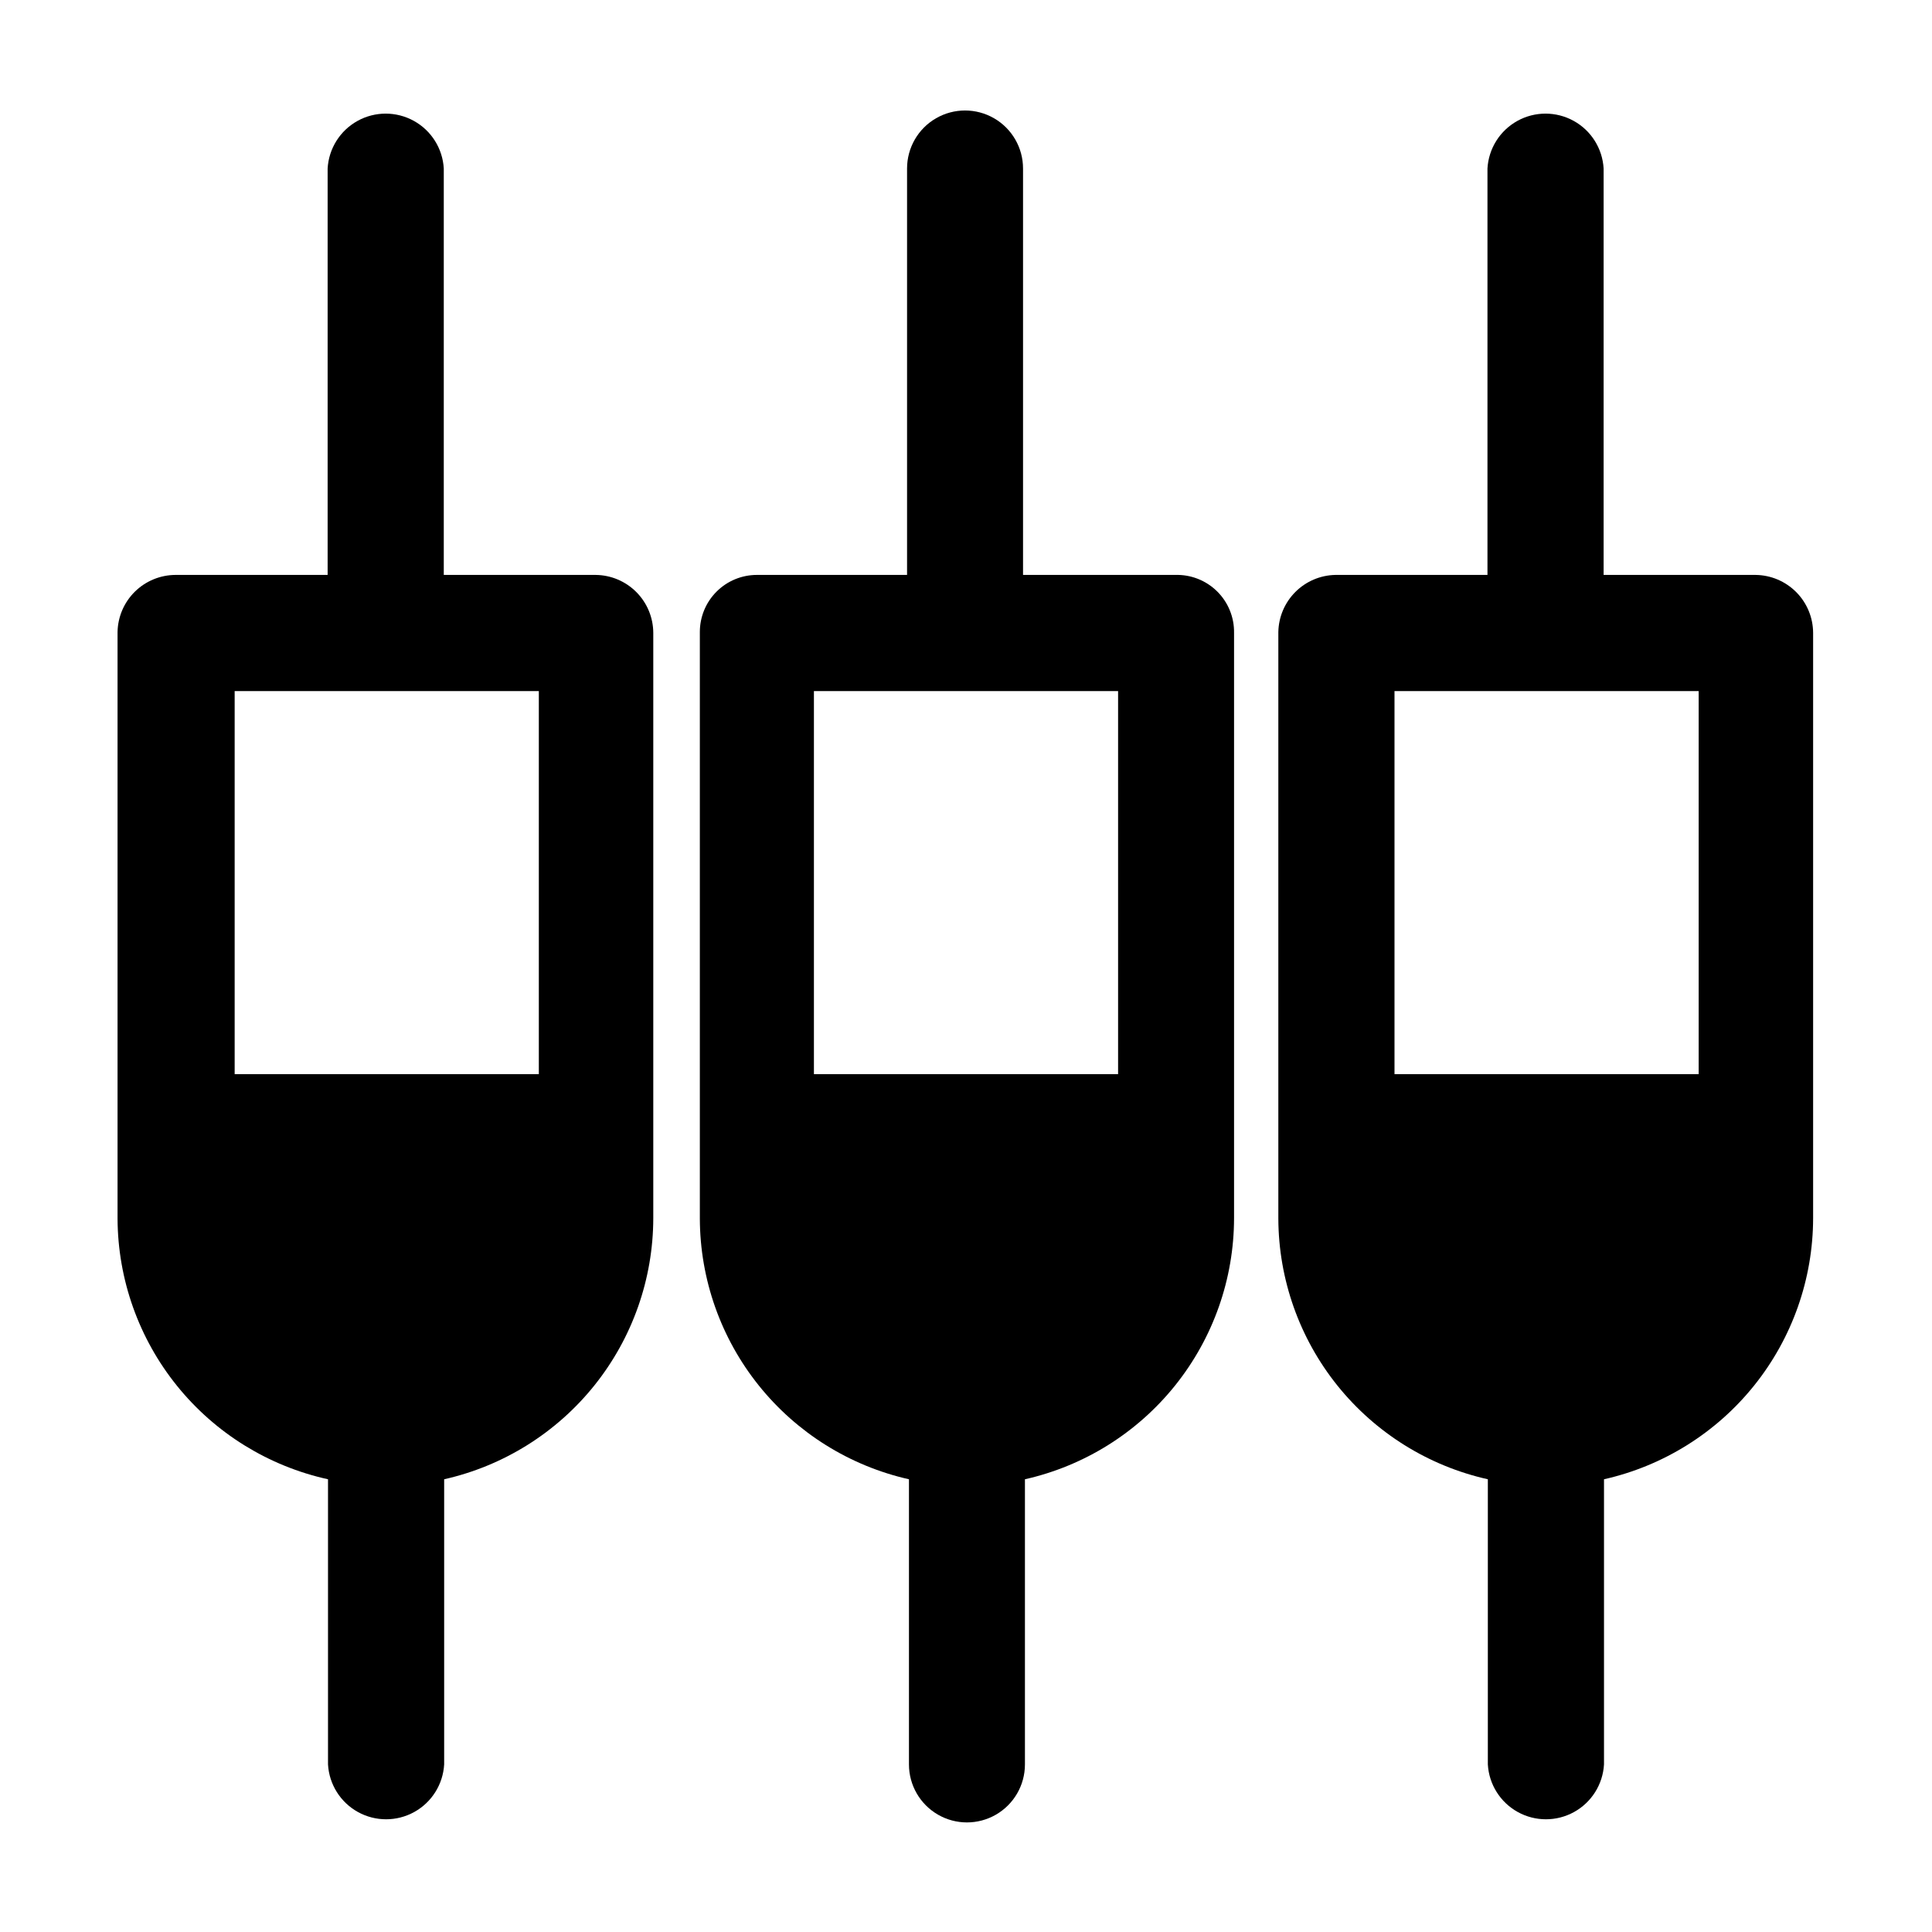
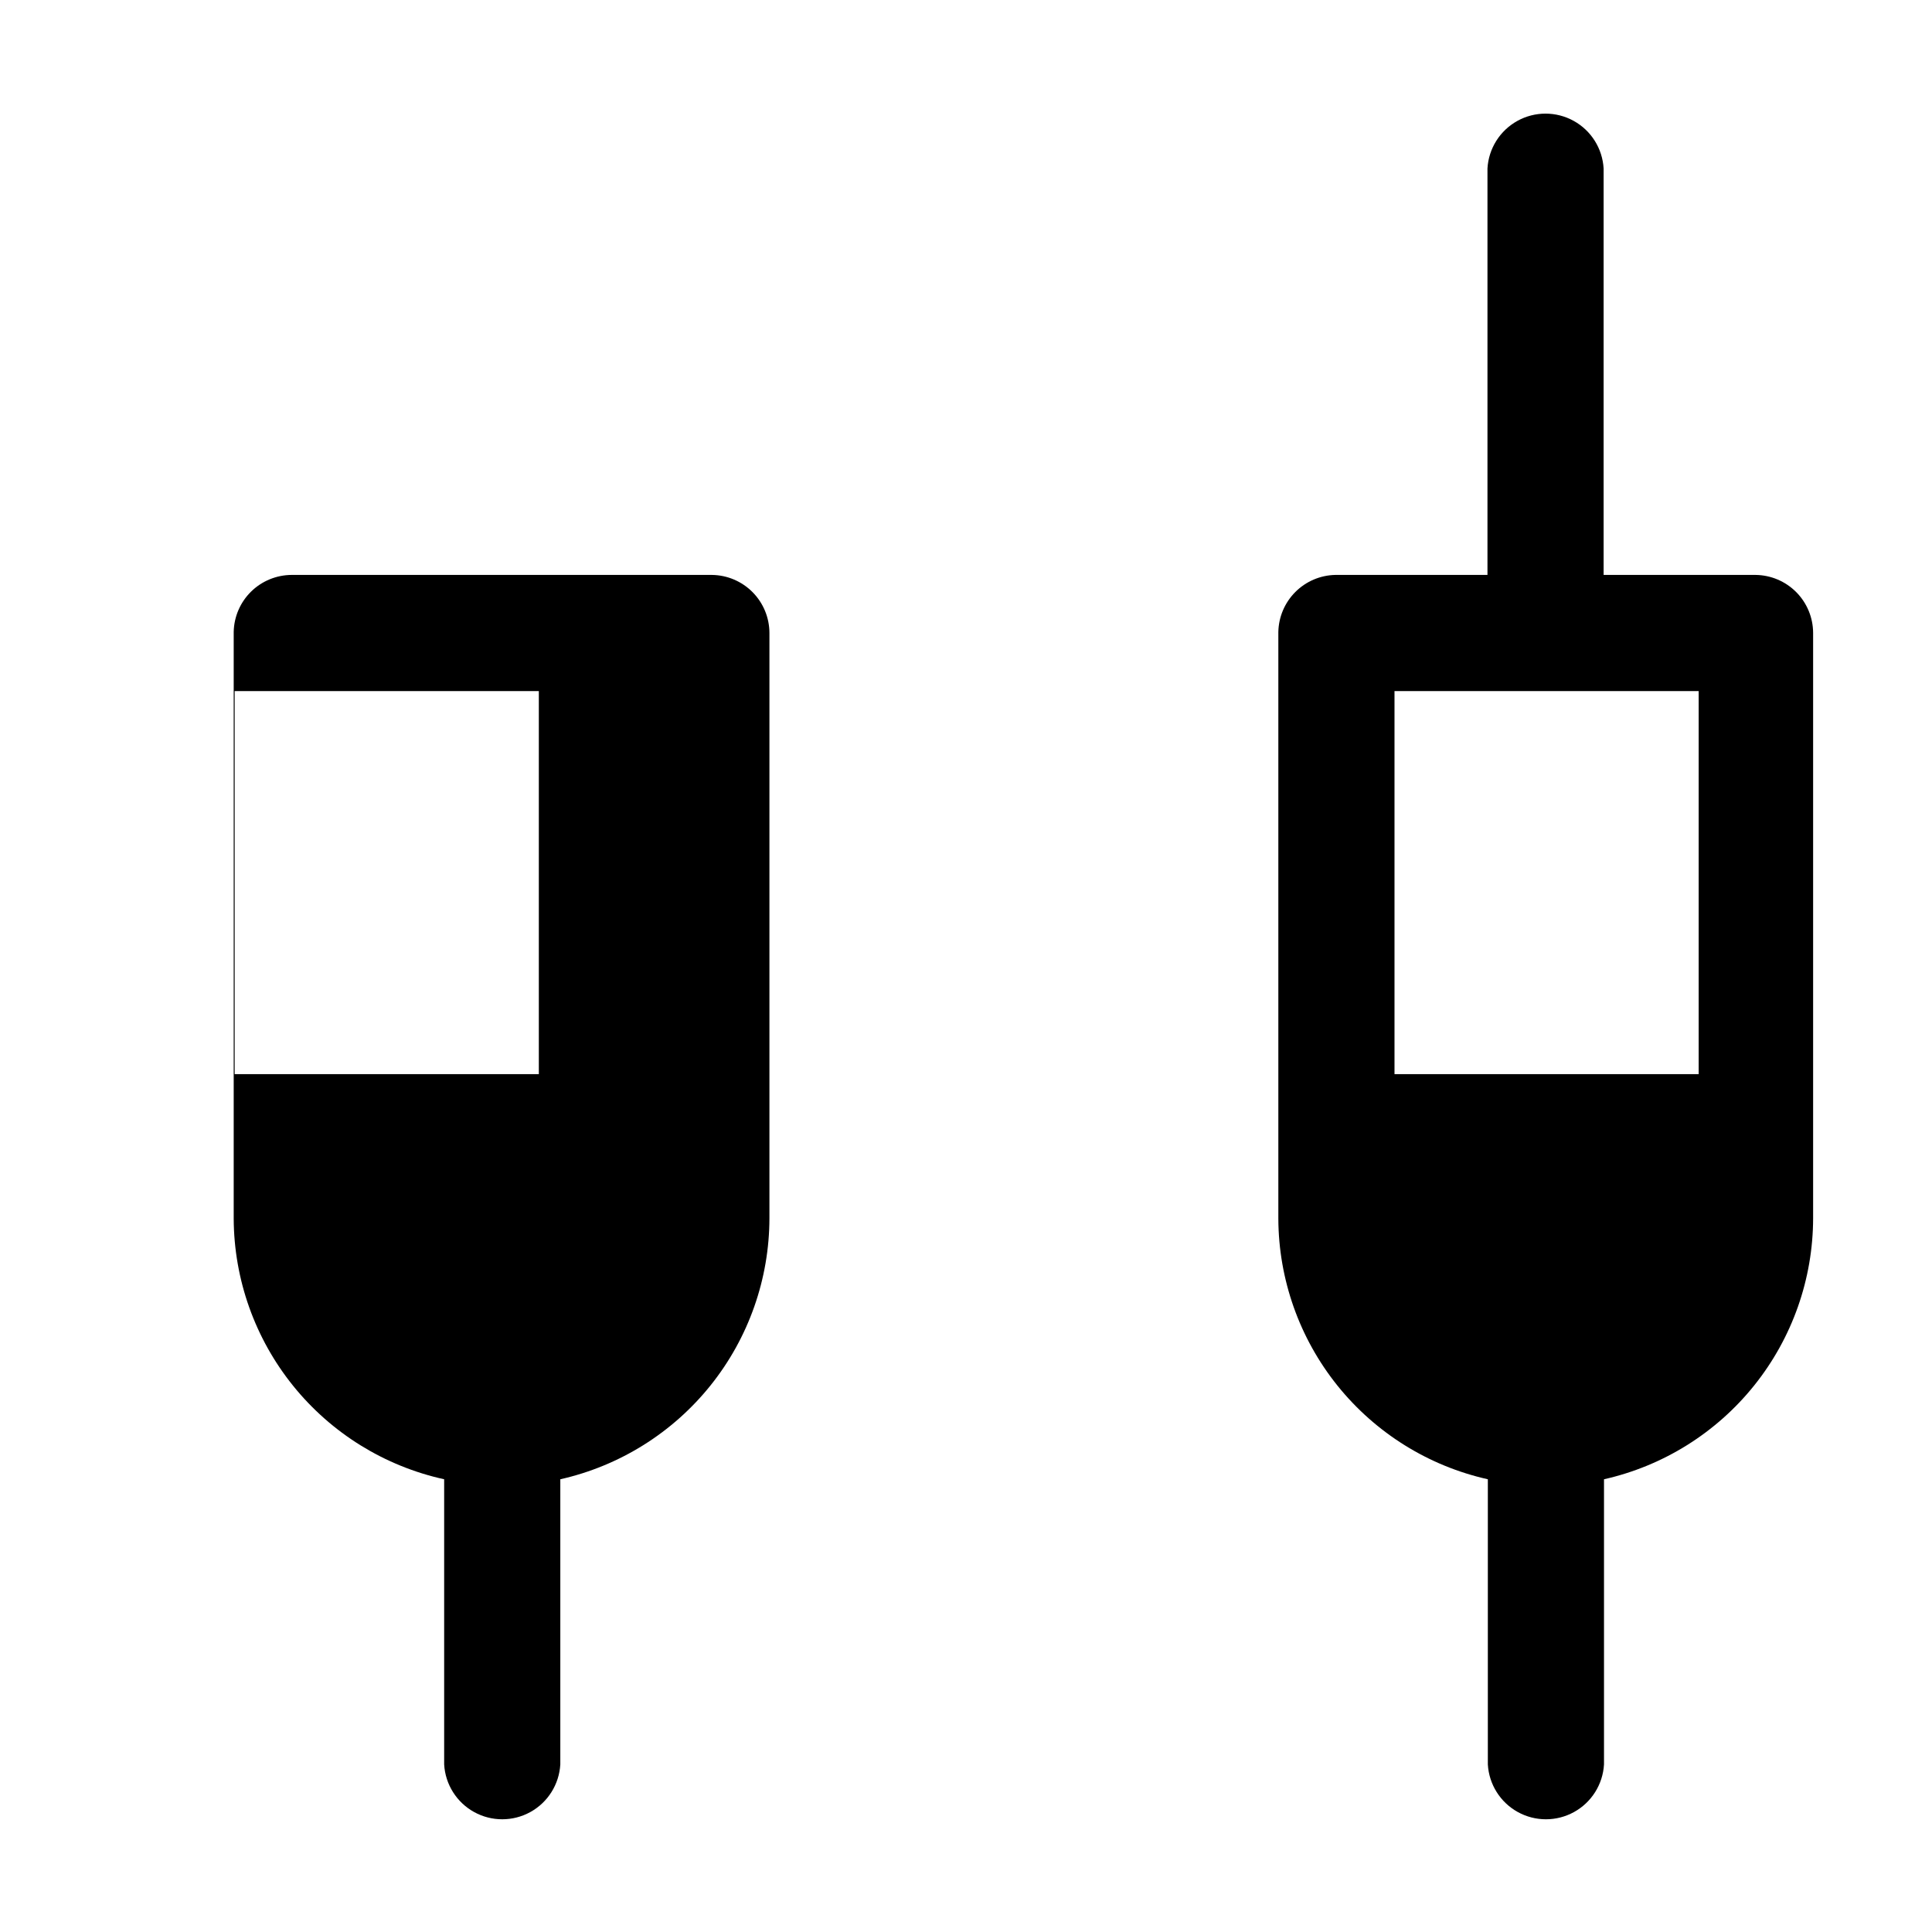
<svg xmlns="http://www.w3.org/2000/svg" fill="#000000" width="800px" height="800px" version="1.1" viewBox="144 144 512 512">
  <g>
-     <path d="m301.91 296.36h-40.305v-107.71c-0.301-5.293-3.301-10.055-7.938-12.617-4.641-2.562-10.27-2.562-14.906 0-4.637 2.562-7.637 7.324-7.938 12.617v107.71h-40.305c-4.027 0.016-7.894 1.602-10.766 4.426-2.871 2.824-4.523 6.664-4.602 10.691v155.47c0.07 16.137 5.629 31.77 15.766 44.324 10.137 12.555 24.246 21.281 40.008 24.75v75.57c0.301 5.289 3.301 10.055 7.938 12.617 4.637 2.559 10.266 2.559 14.906 0 4.637-2.562 7.633-7.328 7.938-12.617v-75.57c15.719-3.543 29.766-12.324 39.836-24.902 10.07-12.578 15.566-28.207 15.582-44.32v-155.07c-0.012-4.043-1.613-7.922-4.461-10.797s-6.707-4.516-10.754-4.57zm-95.723 30.781h80.609v101.52h-80.609z" />
+     <path d="m301.91 296.36h-40.305v-107.71v107.71h-40.305c-4.027 0.016-7.894 1.602-10.766 4.426-2.871 2.824-4.523 6.664-4.602 10.691v155.47c0.07 16.137 5.629 31.77 15.766 44.324 10.137 12.555 24.246 21.281 40.008 24.75v75.57c0.301 5.289 3.301 10.055 7.938 12.617 4.637 2.559 10.266 2.559 14.906 0 4.637-2.562 7.633-7.328 7.938-12.617v-75.57c15.719-3.543 29.766-12.324 39.836-24.902 10.07-12.578 15.566-28.207 15.582-44.32v-155.07c-0.012-4.043-1.613-7.922-4.461-10.797s-6.707-4.516-10.754-4.57zm-95.723 30.781h80.609v101.52h-80.609z" />
    <path d="m609.28 296.36h-40.305v-107.71c-0.305-5.293-3.301-10.055-7.938-12.617-4.641-2.562-10.27-2.562-14.906 0-4.637 2.562-7.637 7.324-7.938 12.617v107.71h-40.305c-3.984 0.078-7.785 1.695-10.605 4.516-2.816 2.816-4.434 6.617-4.512 10.602v155.47c0.059 16.102 5.582 31.707 15.668 44.258 10.09 12.547 24.141 21.301 39.852 24.816v75.57c0.305 5.289 3.301 10.055 7.941 12.617 4.637 2.559 10.266 2.559 14.902 0 4.641-2.562 7.637-7.328 7.941-12.617v-75.57c15.719-3.543 29.766-12.324 39.836-24.902 10.07-12.578 15.566-28.207 15.582-44.32v-155.07c-0.012-4.043-1.617-7.922-4.461-10.797-2.848-2.875-6.711-4.516-10.754-4.57zm-95.723 30.781h80.609v101.52h-80.609z" />
-     <path d="m455.42 296.36h-40.305v-107.71c0-5.492-2.93-10.566-7.684-13.309-4.754-2.746-10.613-2.746-15.367 0-4.754 2.742-7.684 7.816-7.684 13.309v107.71h-39.801c-4.008 0-7.852 1.594-10.688 4.43-2.832 2.832-4.426 6.676-4.426 10.688v155.47c0.051 16.09 5.562 31.684 15.629 44.23s24.098 21.305 39.789 24.844v75.57c0 5.492 2.93 10.562 7.684 13.309s10.613 2.746 15.367 0 7.684-7.816 7.684-13.309v-75.57c15.719-3.543 29.766-12.324 39.836-24.902s15.566-28.207 15.582-44.32v-155.07c0.07-4.141-1.559-8.129-4.512-11.035-2.953-2.902-6.965-4.469-11.105-4.332zm-95.723 30.785h80.609v101.52h-80.609z" />
  </g>
</svg>